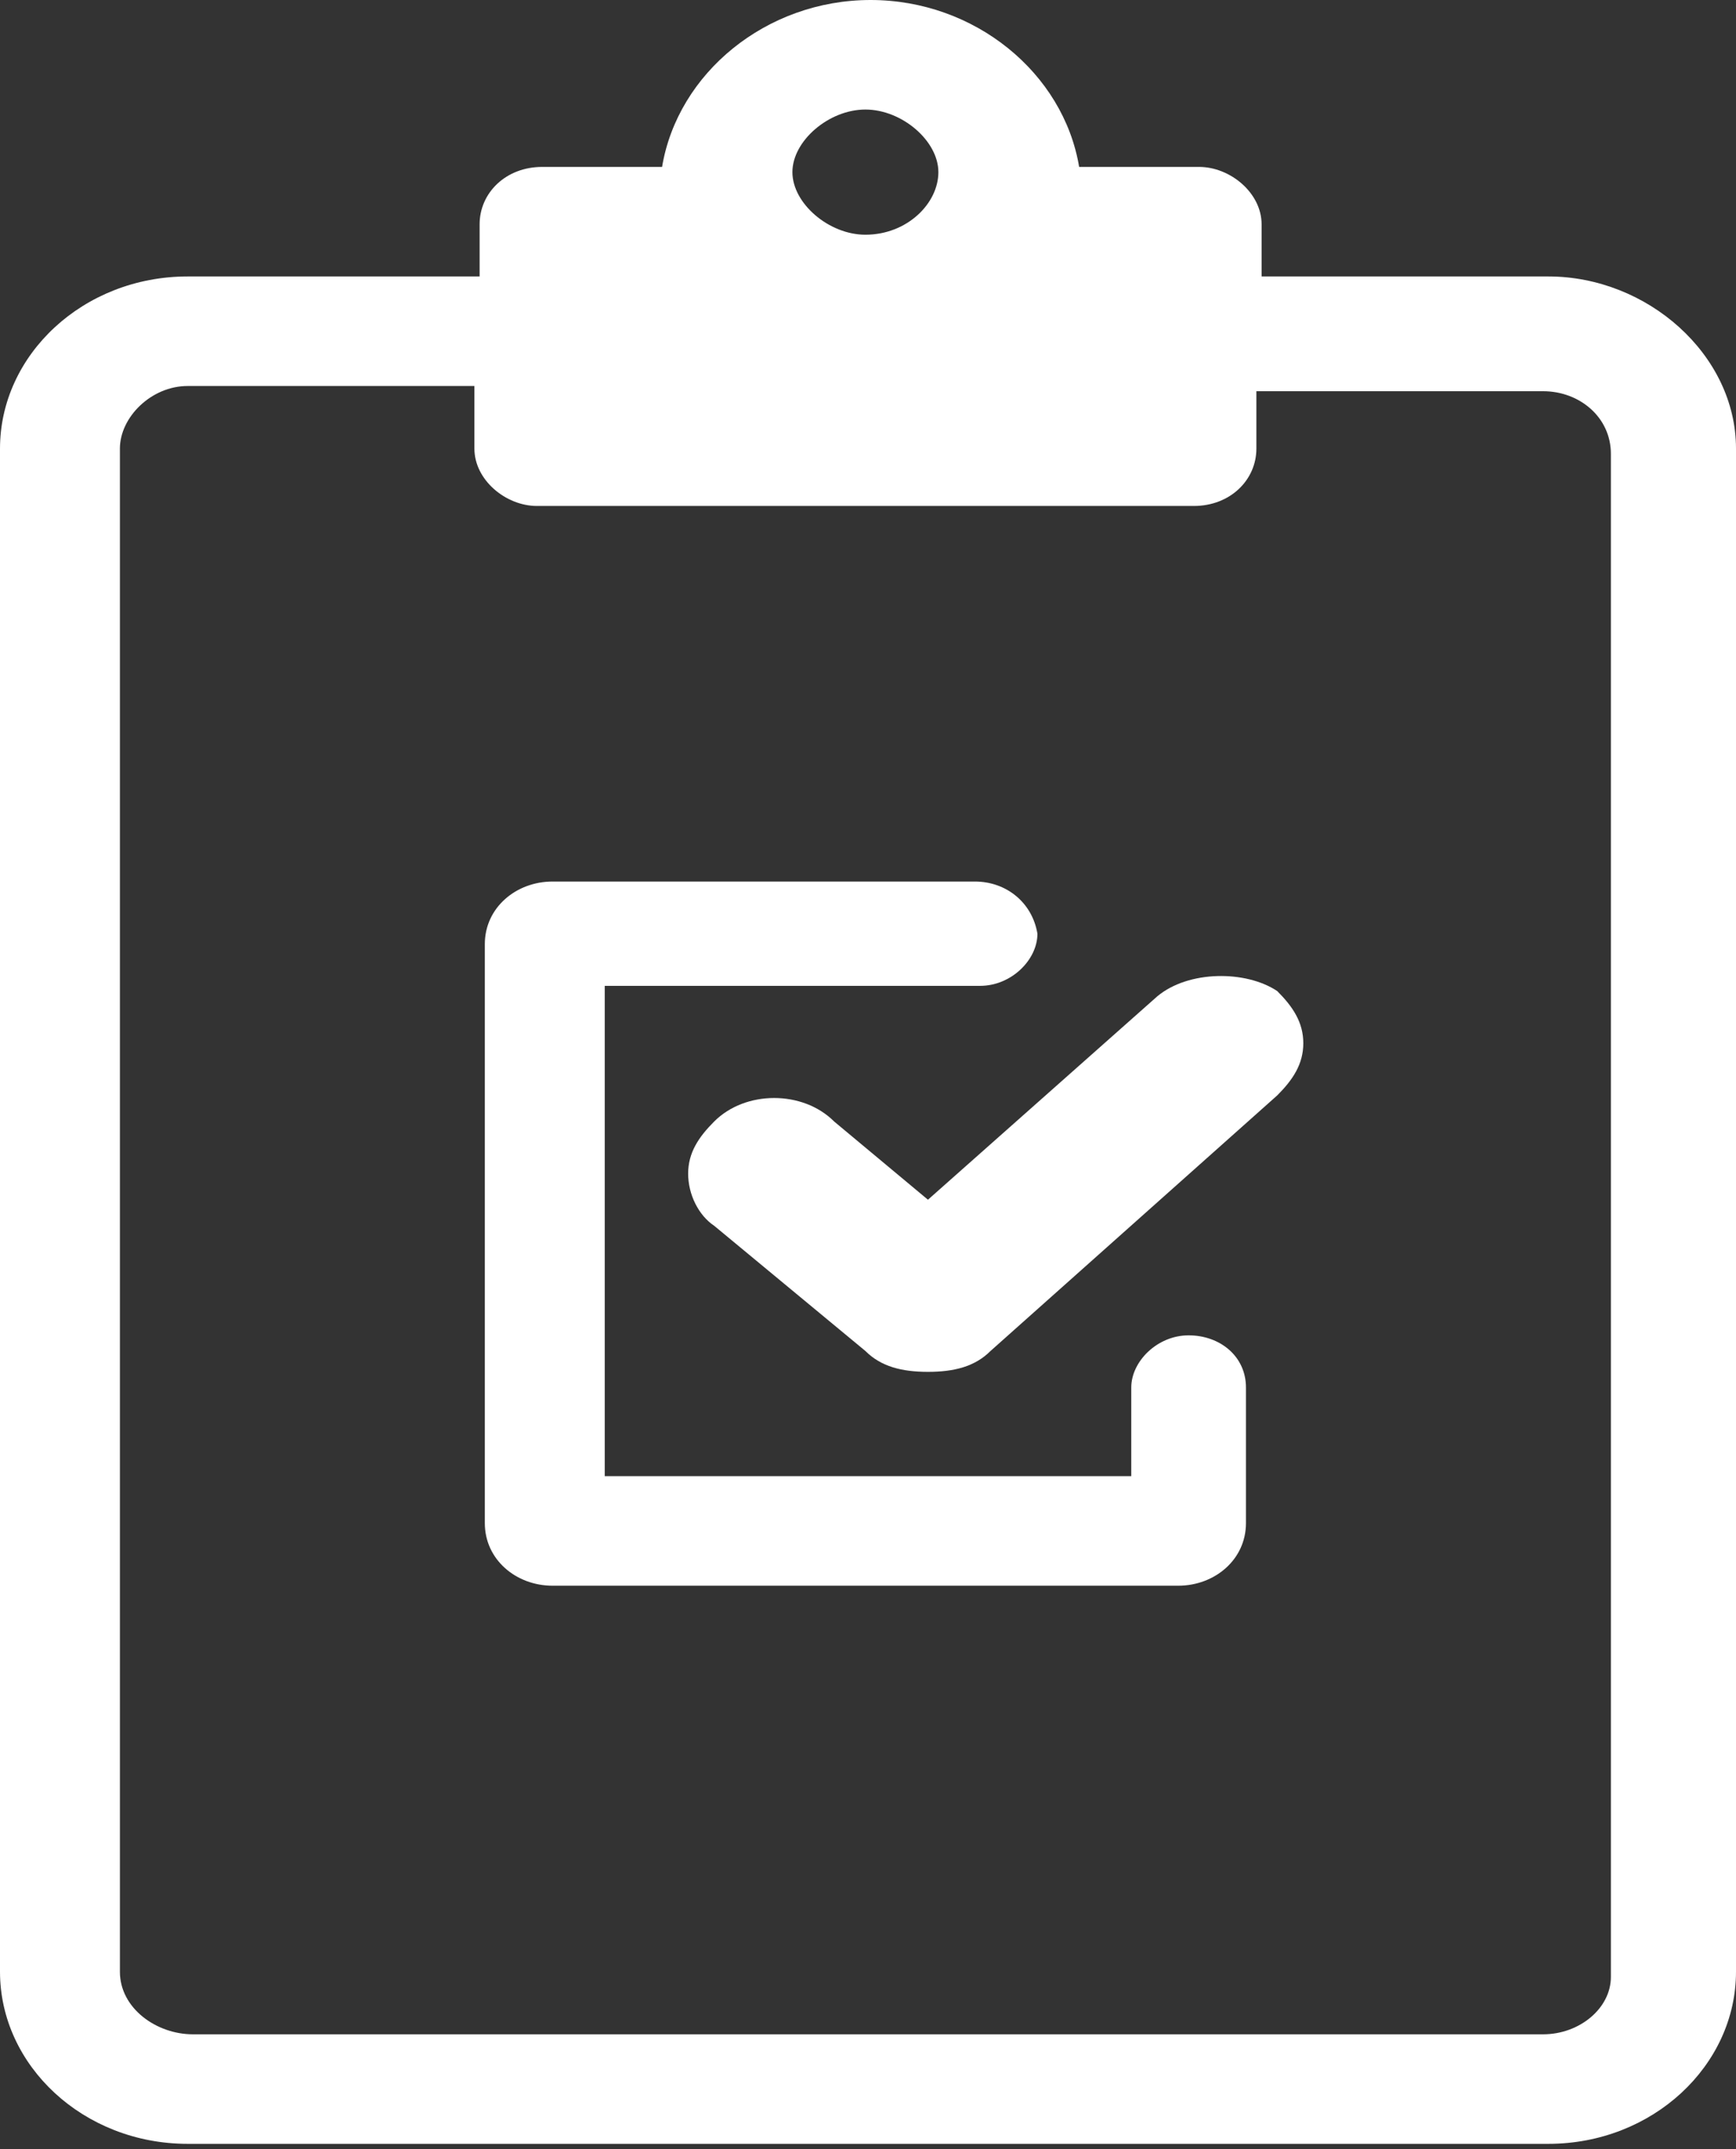
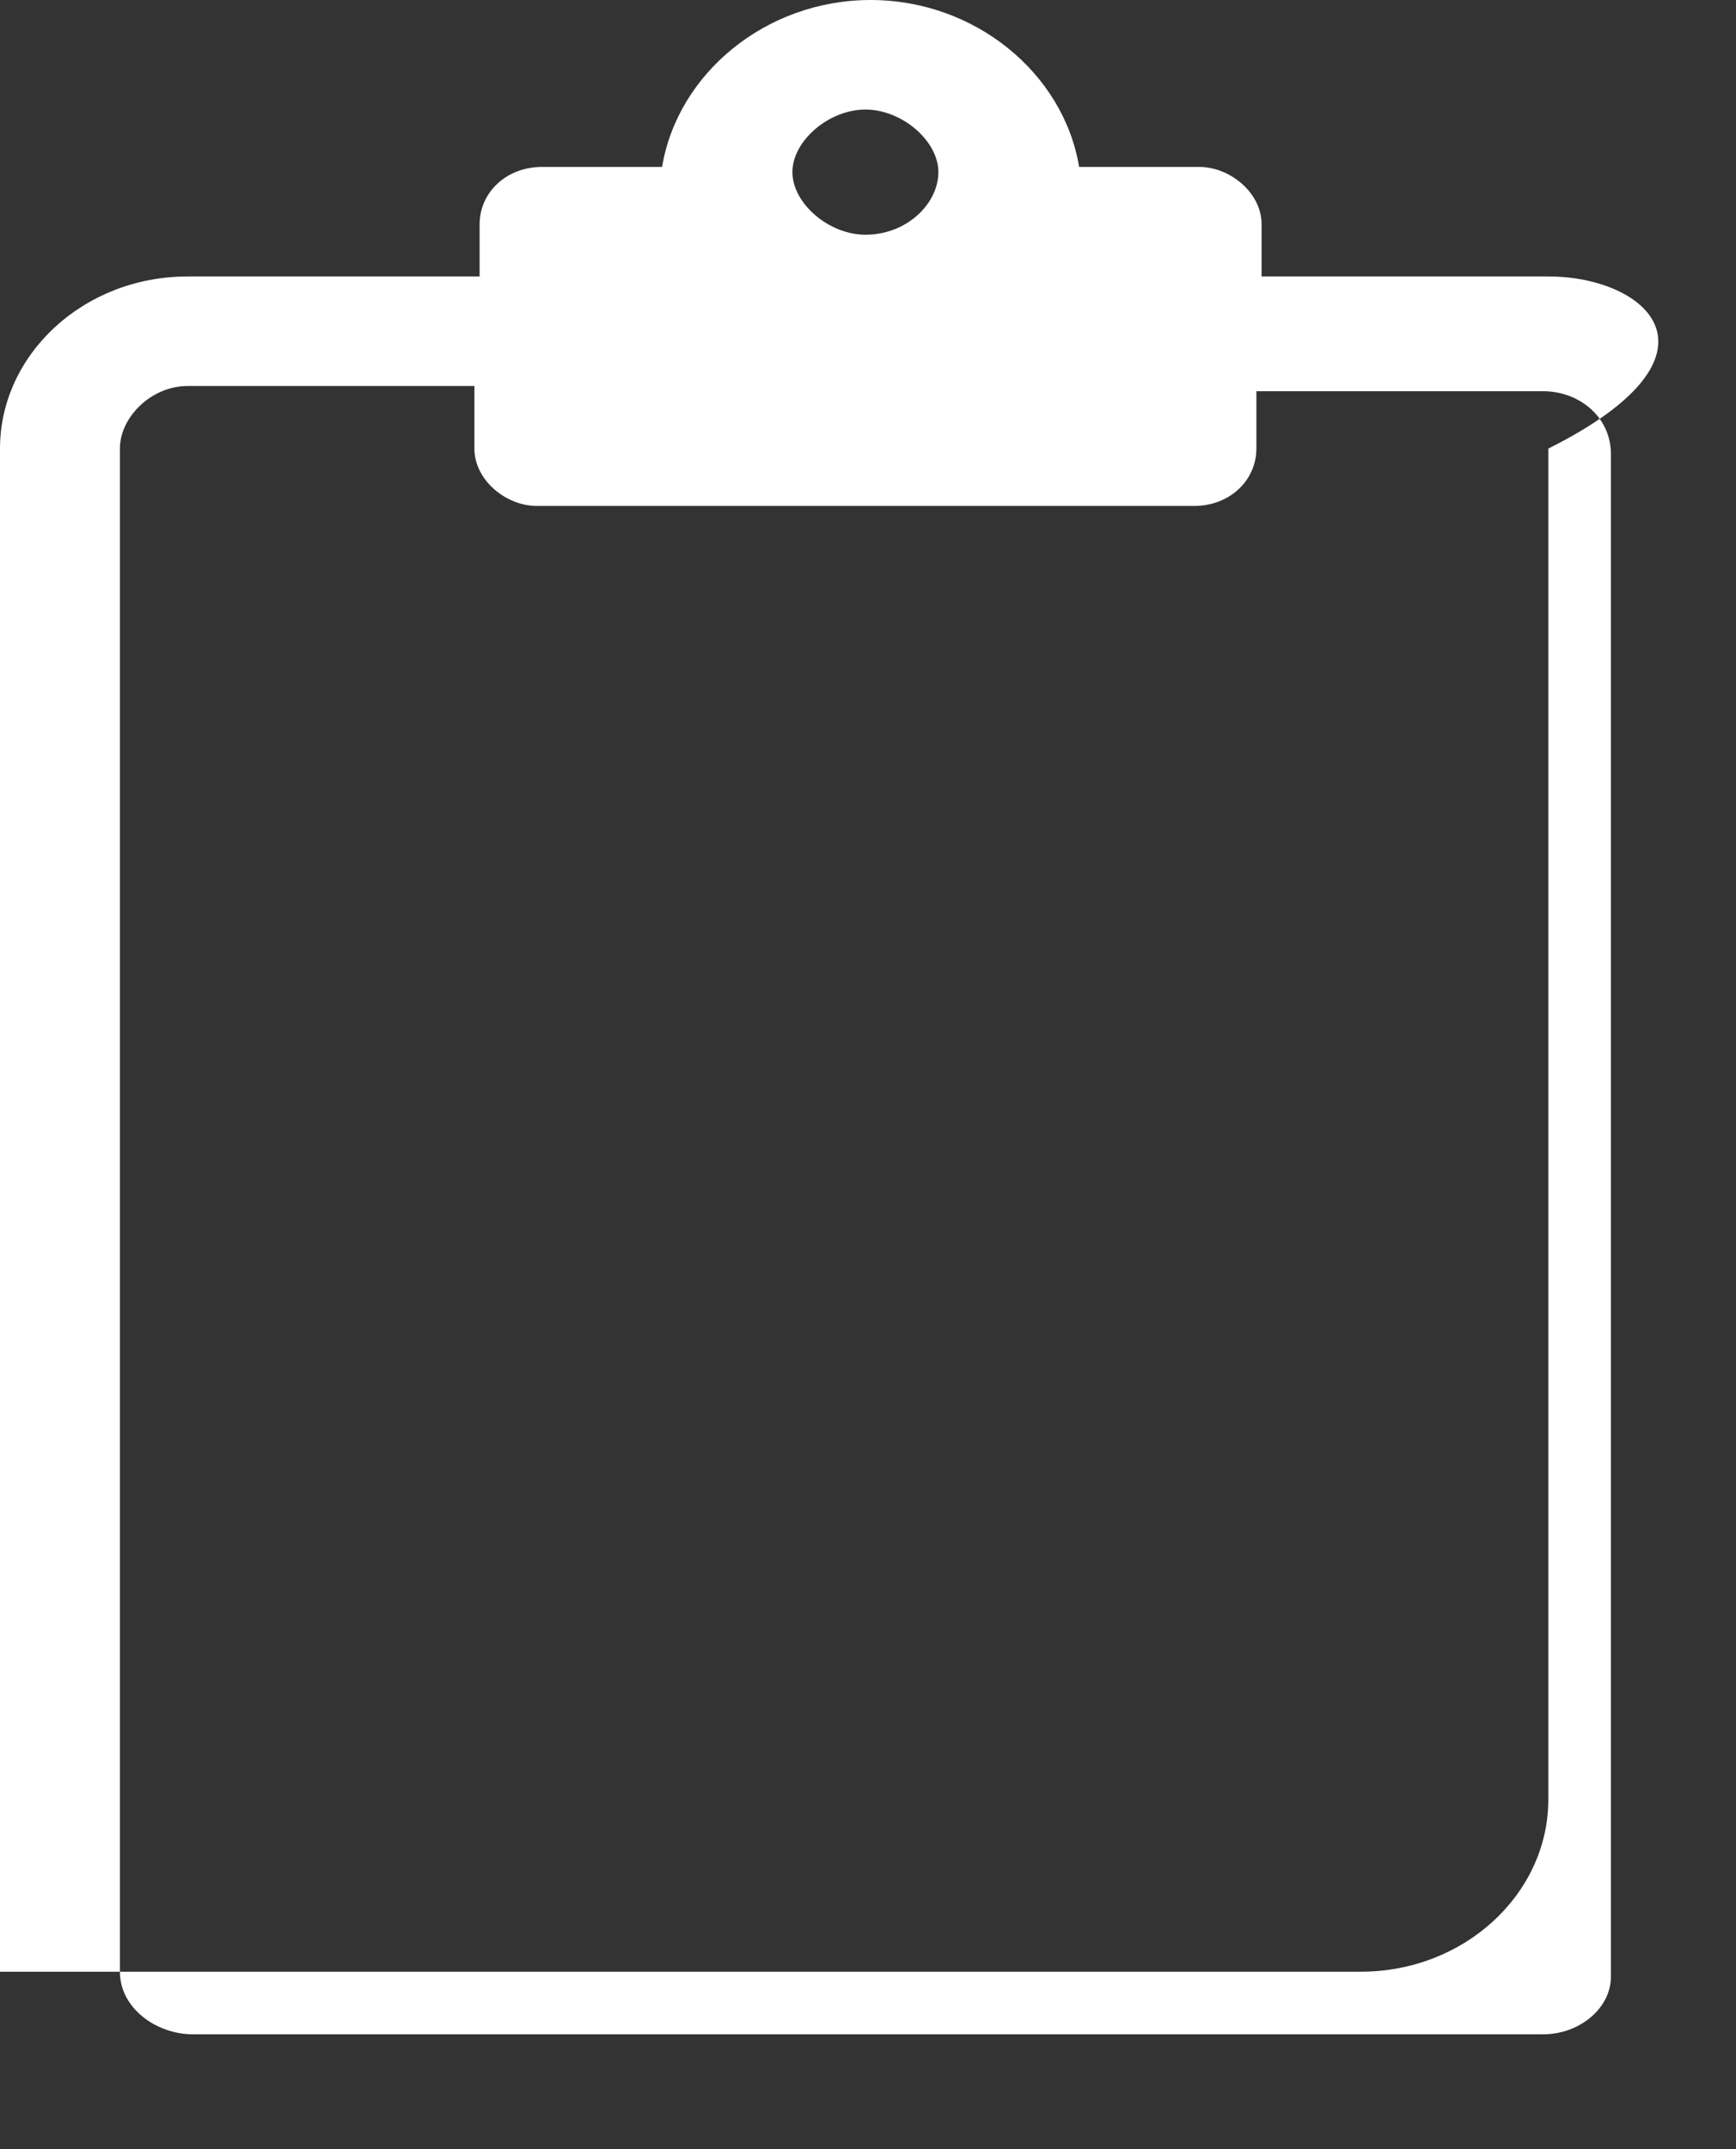
<svg xmlns="http://www.w3.org/2000/svg" version="1.1" id="Layer_1" x="0px" y="0px" viewBox="0 0 33.3 41.2" style="enable-background:new 0 0 33.3 41.2;" xml:space="preserve">
  <rect x="0" y="0" width="33.3" height="41.2" fill="#333333" stroke="none" />
  <style type="text/css">
	.st0{fill:#FFFFFF;}
</style>
-   <path class="st0" d="M29.6,39H3.7c-0.7,0-1.4-0.5-1.4-1.2V8.6c0-0.6,0.6-1.2,1.3-1.2h5.5v1.2c0,0.6,0.6,1.1,1.2,1.1h12.6  c0.7,0,1.2-0.5,1.2-1.1V7.5h5.5c0.7,0,1.3,0.5,1.3,1.2v29.2C30.9,38.5,30.3,39,29.6,39 M16.6,2.1c0.7,0,1.4,0.6,1.4,1.2  s-0.6,1.2-1.4,1.2c-0.7,0-1.4-0.6-1.4-1.2S15.9,2.1,16.6,2.1 M29.7,5.3h-5.5v-1c0-0.6-0.6-1.1-1.2-1.1h-2.3c-0.3-1.8-2-3.2-4-3.2  s-3.7,1.4-4,3.2h-2.3c-0.7,0-1.2,0.5-1.2,1.1v1H3.6C1.6,5.3,0,6.8,0,8.6v29.2c0,1.8,1.6,3.3,3.6,3.3h26.1c2,0,3.6-1.5,3.6-3.3V8.6  C33.3,6.8,31.6,5.3,29.7,5.3" />
-   <path class="st0" d="M18.7,16.9h-8.1c-0.7,0-1.3,0.5-1.3,1.2v11.1c0,0.7,0.6,1.2,1.3,1.2h12c0.7,0,1.3-0.5,1.3-1.2v-2.6  c0-0.6-0.5-1-1.1-1s-1.1,0.5-1.1,1v1.7H11.6v-9.4h7.2c0.6,0,1.1-0.5,1.1-1C19.8,17.3,19.3,16.9,18.7,16.9" />
-   <path class="st0" d="M22.2,19.1L17.8,23L16,21.5c-0.6-0.6-1.7-0.6-2.3,0c-0.3,0.3-0.5,0.6-0.5,1s0.2,0.8,0.5,1l2.9,2.4  c0.3,0.3,0.7,0.4,1.2,0.4s0.9-0.1,1.2-0.4l5.5-4.9c0.3-0.3,0.5-0.6,0.5-1s-0.2-0.7-0.5-1C23.9,18.6,22.8,18.6,22.2,19.1" />
+   <path class="st0" d="M29.6,39H3.7c-0.7,0-1.4-0.5-1.4-1.2V8.6c0-0.6,0.6-1.2,1.3-1.2h5.5v1.2c0,0.6,0.6,1.1,1.2,1.1h12.6  c0.7,0,1.2-0.5,1.2-1.1V7.5h5.5c0.7,0,1.3,0.5,1.3,1.2v29.2C30.9,38.5,30.3,39,29.6,39 M16.6,2.1c0.7,0,1.4,0.6,1.4,1.2  s-0.6,1.2-1.4,1.2c-0.7,0-1.4-0.6-1.4-1.2S15.9,2.1,16.6,2.1 M29.7,5.3h-5.5v-1c0-0.6-0.6-1.1-1.2-1.1h-2.3c-0.3-1.8-2-3.2-4-3.2  s-3.7,1.4-4,3.2h-2.3c-0.7,0-1.2,0.5-1.2,1.1v1H3.6C1.6,5.3,0,6.8,0,8.6v29.2h26.1c2,0,3.6-1.5,3.6-3.3V8.6  C33.3,6.8,31.6,5.3,29.7,5.3" />
</svg>